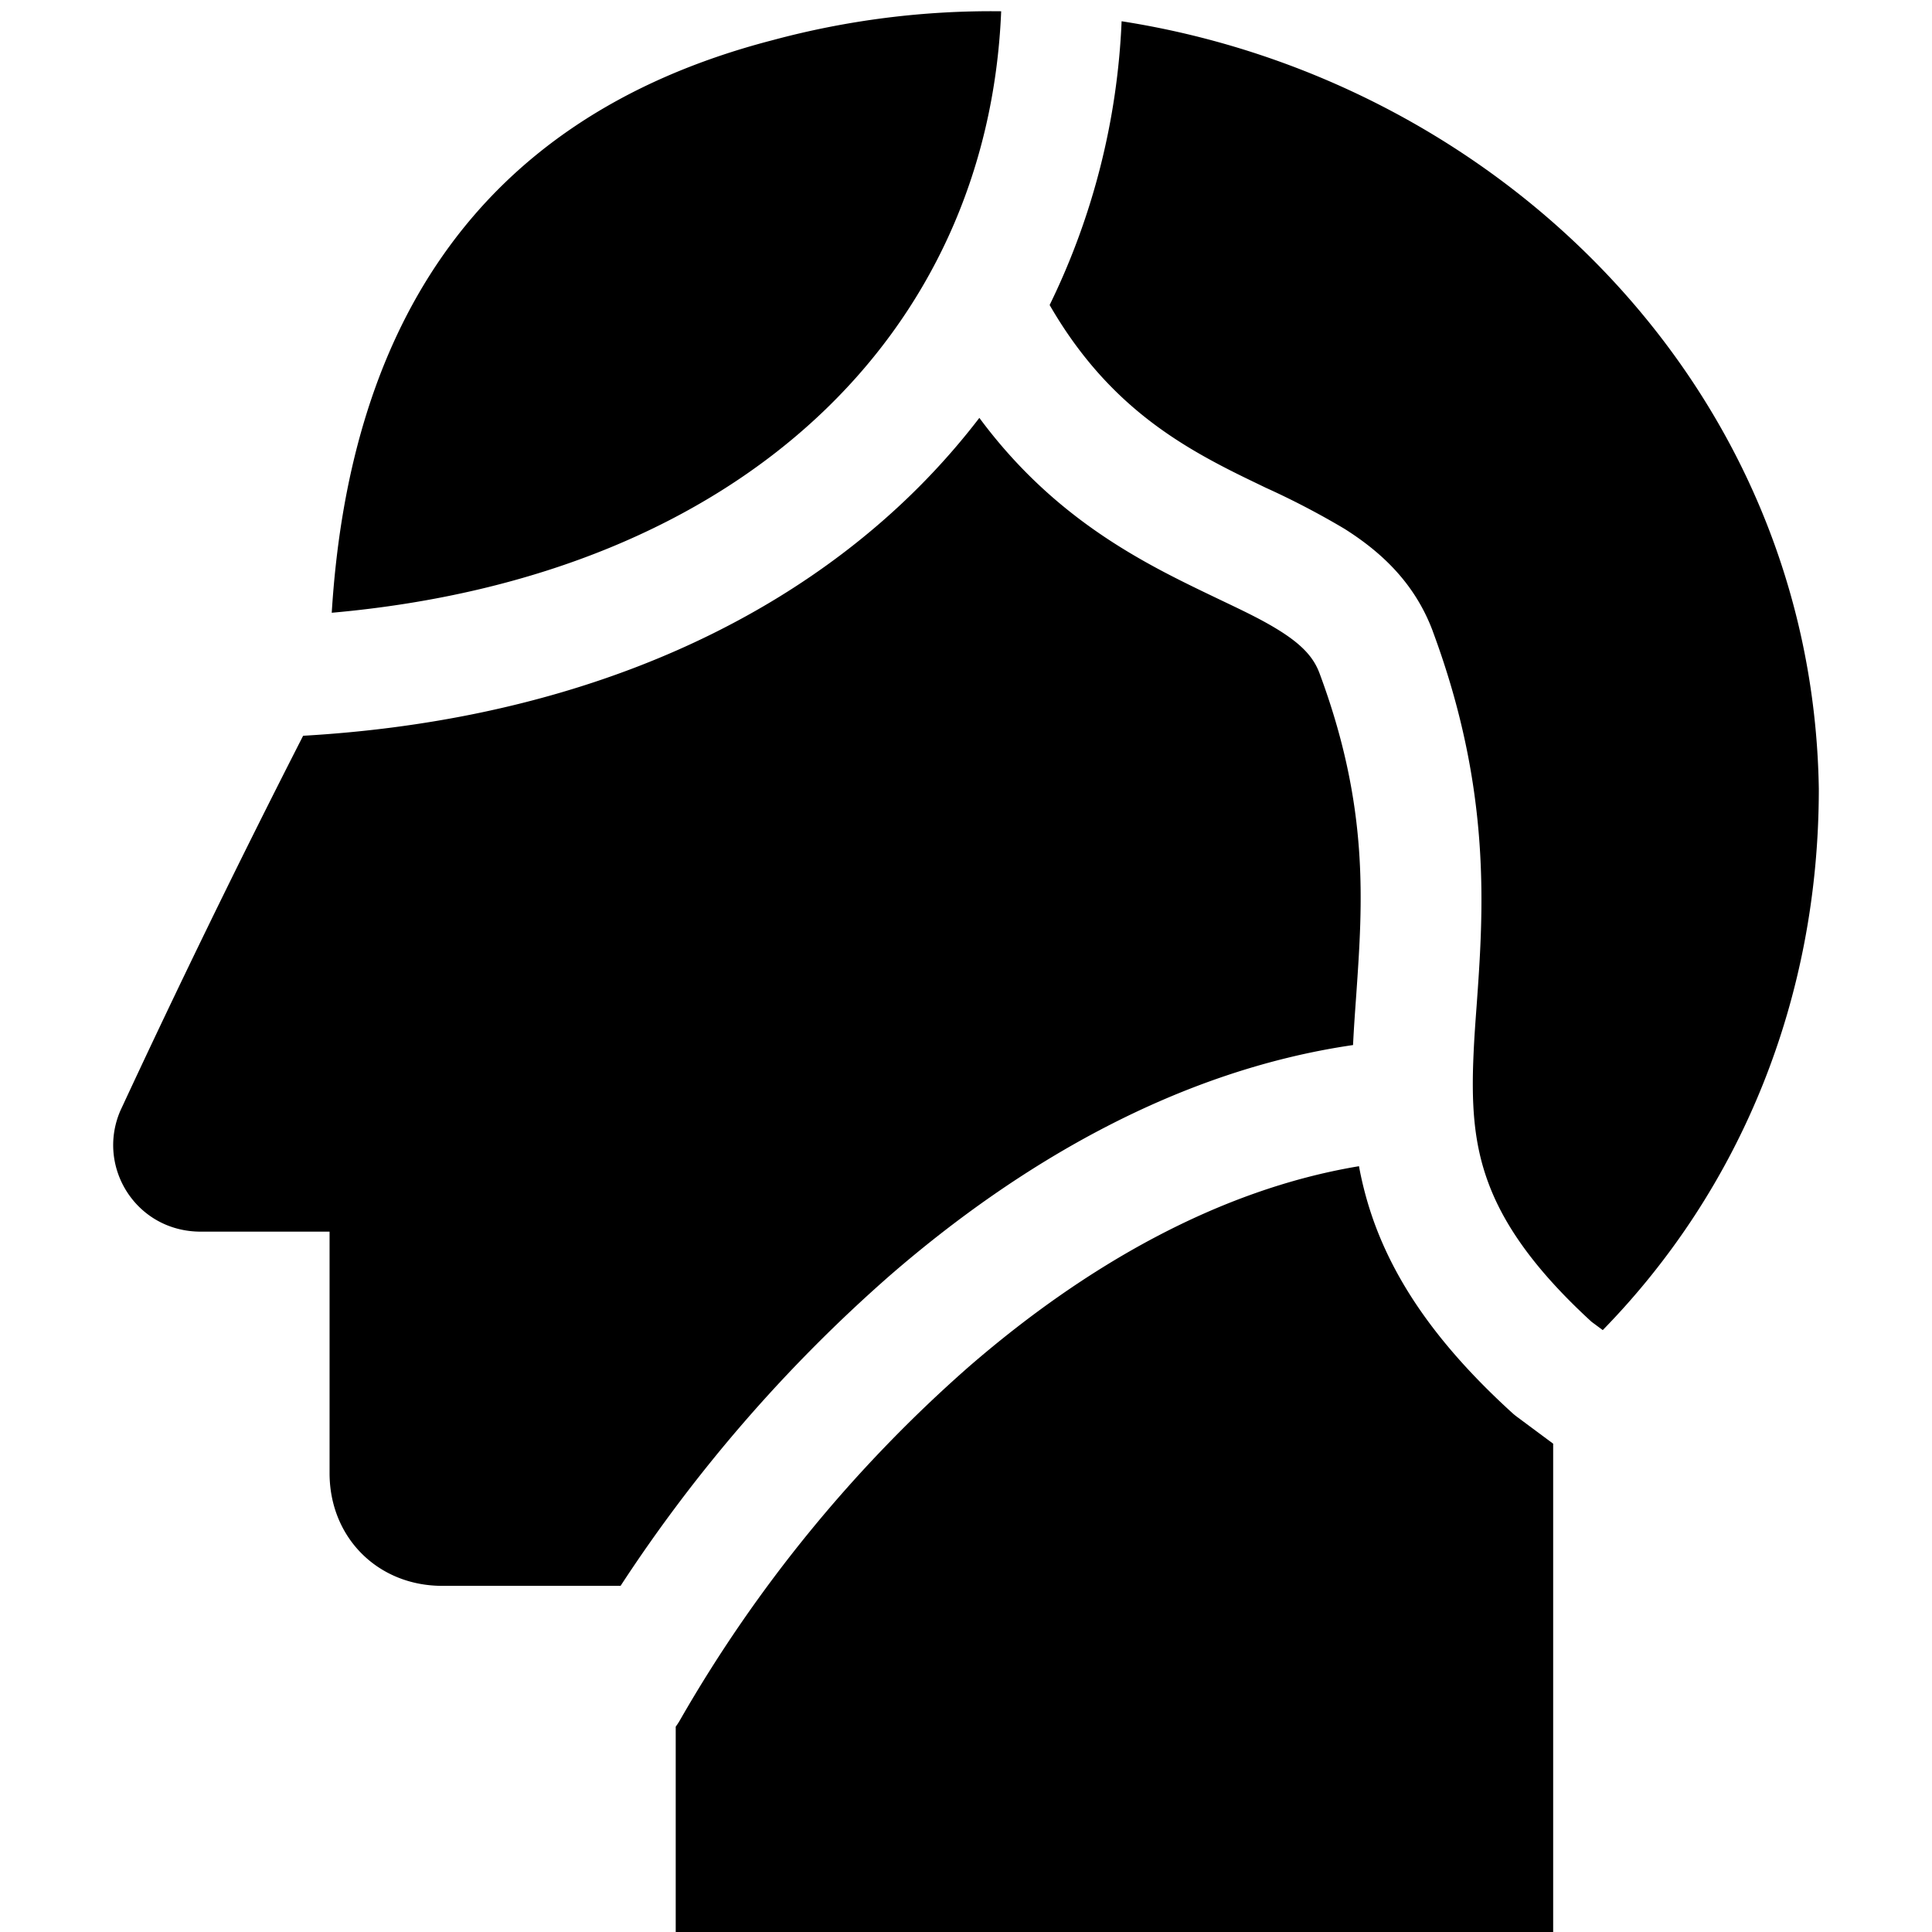
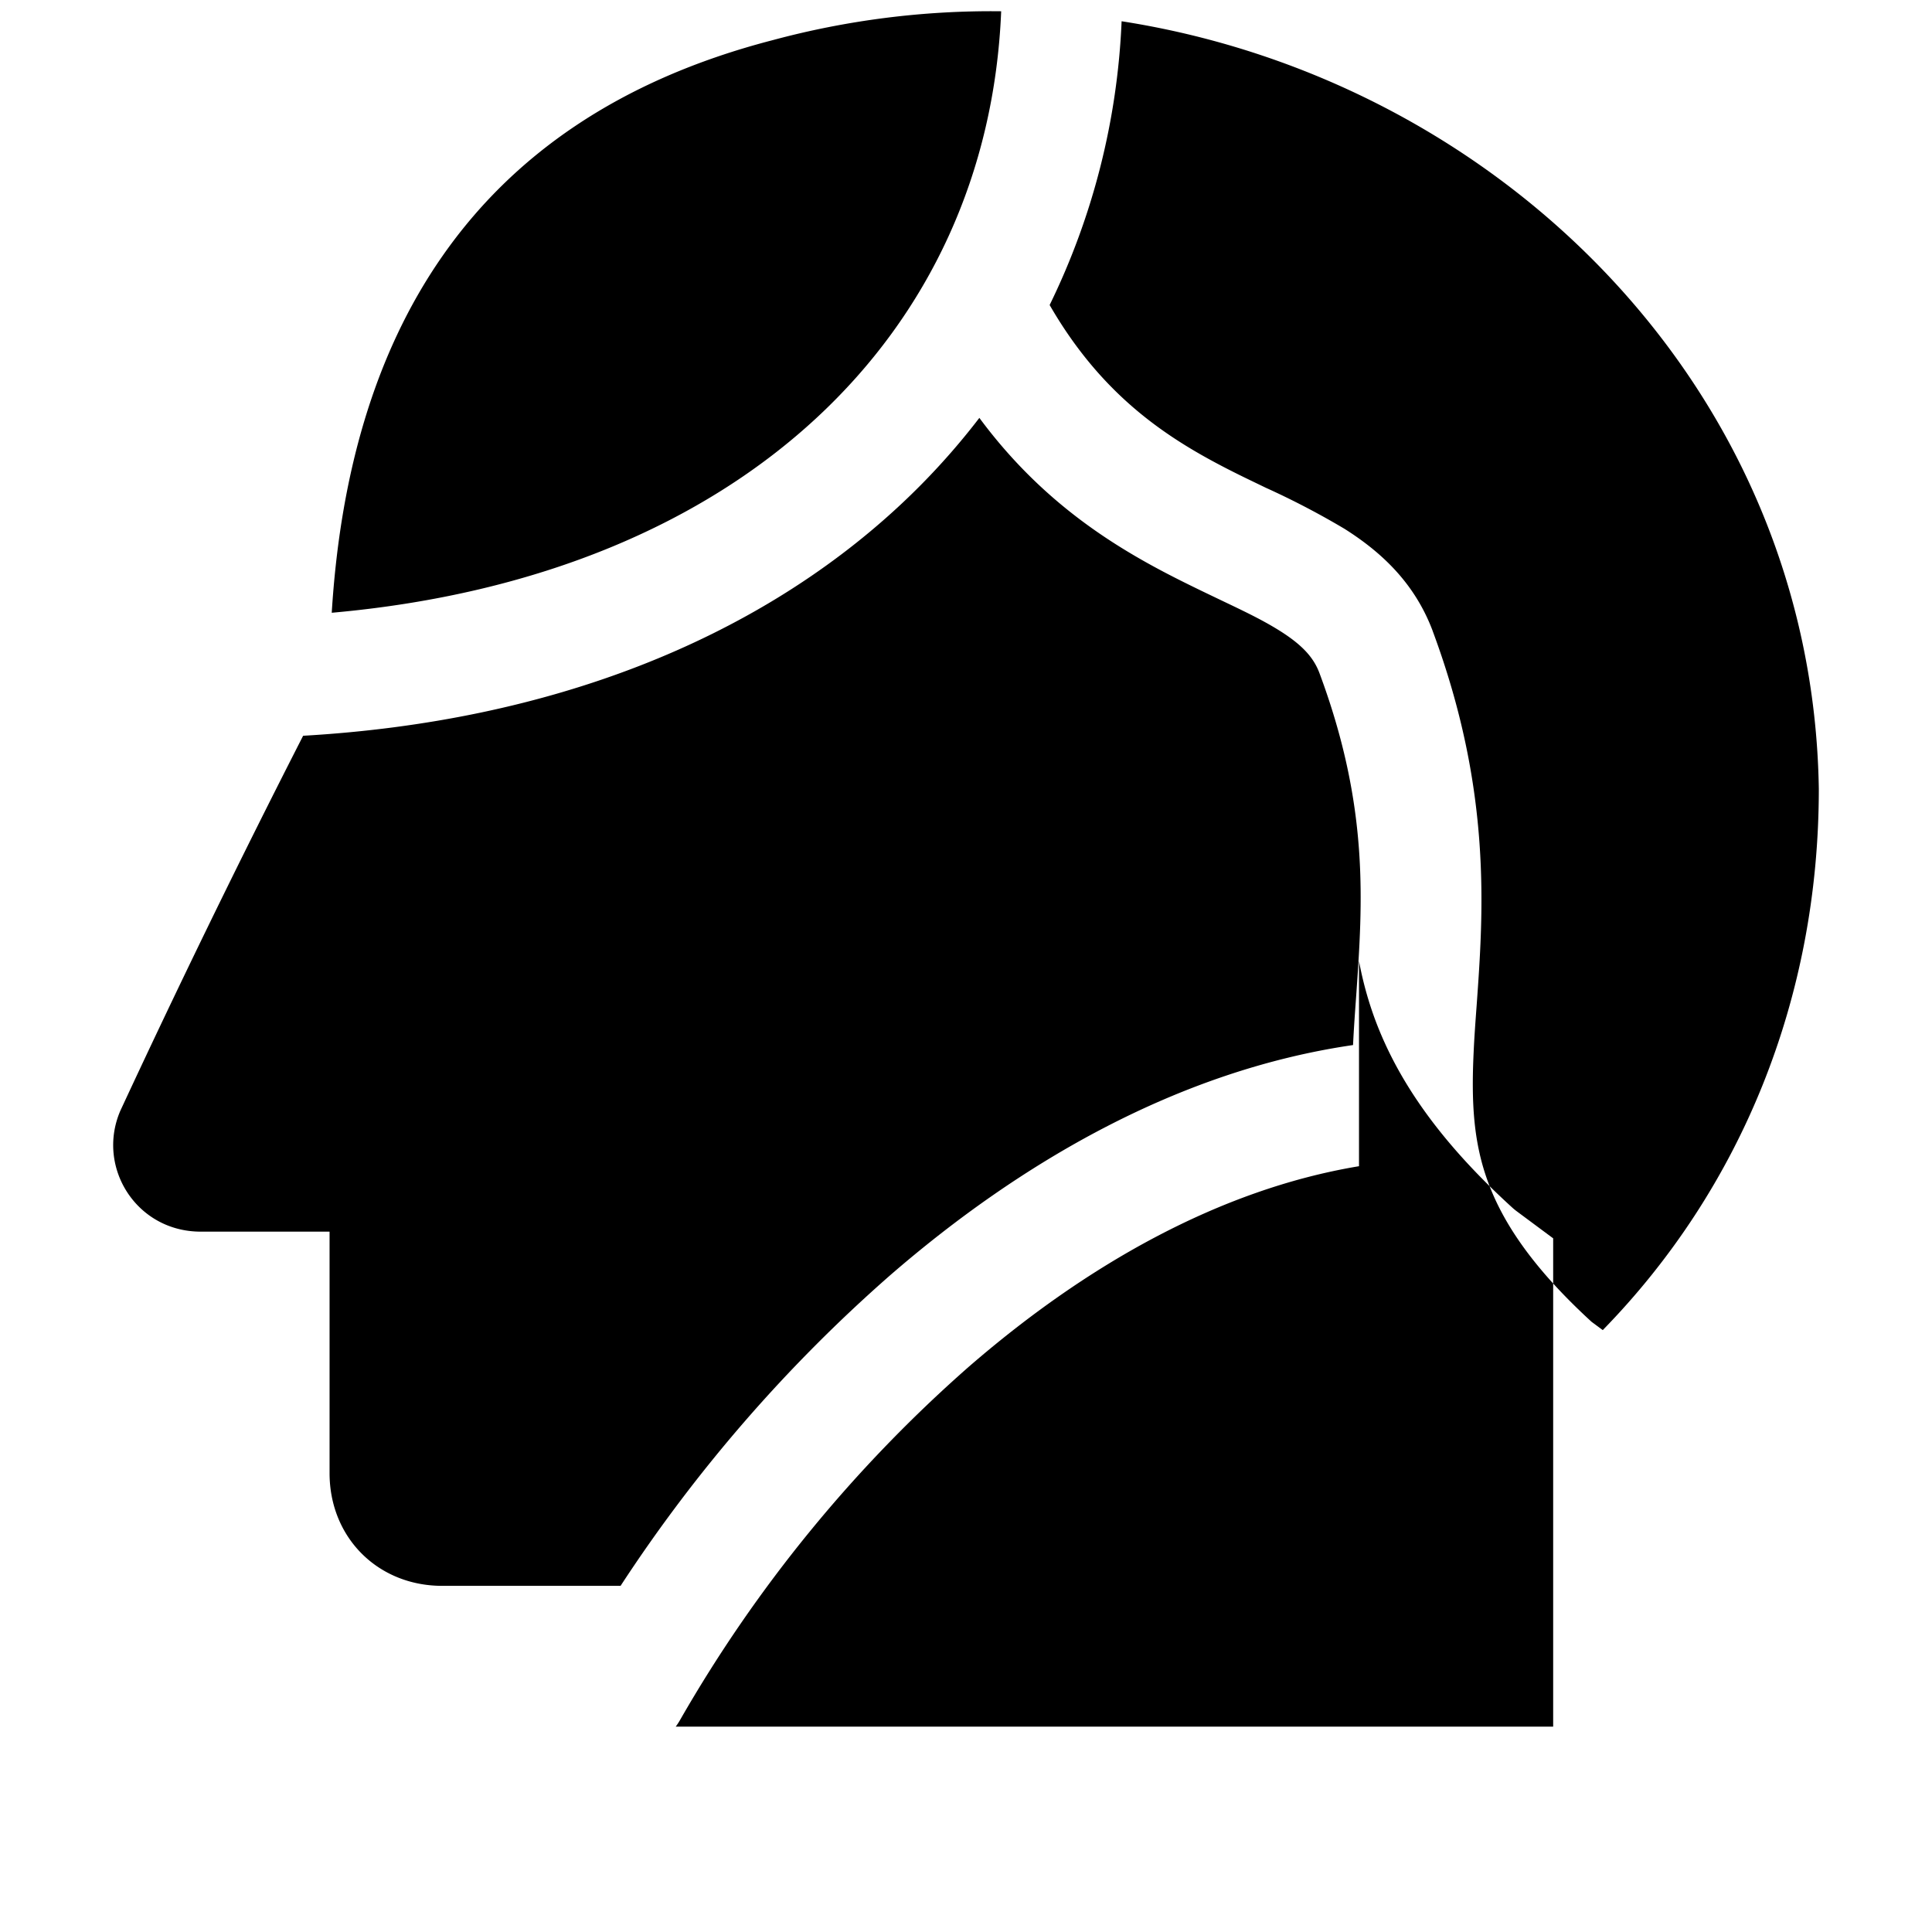
<svg xmlns="http://www.w3.org/2000/svg" fill="none" viewBox="0 0 24 24">
-   <path fill="#000000" fill-rule="evenodd" d="M12.437 0.14A10.432 10.432 0 0 0 9.594 0.5c-3.83 0.993 -5.267 3.777 -5.473 7.112 2.589 -0.23 4.617 -1.121 6.014 -2.413 1.412 -1.305 2.22 -3.054 2.302 -5.06ZM3.765 9.141A138.57 138.57 0 0 0 1.494 13.8c-0.3 0.7 0.2 1.5 1 1.5h1.6v3c0 0.8 0.6 1.4 1.4 1.4h2.215a18.784 18.784 0 0 1 3.344 -3.854c1.62 -1.405 3.585 -2.548 5.755 -2.864 0.01 -0.21 0.025 -0.417 0.04 -0.625 0.08 -1.154 0.162 -2.332 -0.457 -3.995 -0.071 -0.19 -0.208 -0.346 -0.49 -0.524 -0.214 -0.135 -0.444 -0.244 -0.731 -0.381 -0.146 -0.07 -0.306 -0.146 -0.486 -0.236 -0.8 -0.4 -1.723 -0.956 -2.518 -2.03a8.79 8.79 0 0 1 -1.013 1.11C9.376 7.943 6.845 8.963 3.765 9.14Zm13.117 5.346c-1.742 0.29 -3.398 1.235 -4.847 2.491a17.283 17.283 0 0 0 -3.588 4.39 0.77 0.77 0 0 1 -0.053 0.081V24h10.9v-6.066l-0.447 -0.332a0.75 0.75 0 0 1 -0.058 -0.047c-0.887 -0.807 -1.421 -1.566 -1.71 -2.347a4.386 4.386 0 0 1 -0.197 -0.72ZM22.594 9.8c0 2.603 -0.967 4.965 -2.684 6.723l-0.139 -0.103c-0.743 -0.681 -1.103 -1.24 -1.284 -1.731 -0.185 -0.5 -0.21 -0.996 -0.181 -1.616 0.008 -0.183 0.022 -0.375 0.037 -0.577 0.084 -1.173 0.193 -2.672 -0.546 -4.658l0 -0.001c-0.229 -0.609 -0.655 -0.99 -1.097 -1.269a9.978 9.978 0 0 0 -0.978 -0.51c-0.128 -0.062 -0.252 -0.121 -0.368 -0.179 -0.8 -0.4 -1.641 -0.922 -2.315 -2.09a8.864 8.864 0 0 0 0.894 -3.525c4.668 0.727 8.584 4.54 8.661 9.536Z" clip-rule="evenodd" stroke-width="1" />
+   <path fill="#000000" fill-rule="evenodd" d="M12.437 0.14A10.432 10.432 0 0 0 9.594 0.5c-3.83 0.993 -5.267 3.777 -5.473 7.112 2.589 -0.23 4.617 -1.121 6.014 -2.413 1.412 -1.305 2.22 -3.054 2.302 -5.06ZM3.765 9.141A138.57 138.57 0 0 0 1.494 13.8c-0.3 0.7 0.2 1.5 1 1.5h1.6v3c0 0.8 0.6 1.4 1.4 1.4h2.215a18.784 18.784 0 0 1 3.344 -3.854c1.62 -1.405 3.585 -2.548 5.755 -2.864 0.01 -0.21 0.025 -0.417 0.04 -0.625 0.08 -1.154 0.162 -2.332 -0.457 -3.995 -0.071 -0.19 -0.208 -0.346 -0.49 -0.524 -0.214 -0.135 -0.444 -0.244 -0.731 -0.381 -0.146 -0.07 -0.306 -0.146 -0.486 -0.236 -0.8 -0.4 -1.723 -0.956 -2.518 -2.03a8.79 8.79 0 0 1 -1.013 1.11C9.376 7.943 6.845 8.963 3.765 9.14Zm13.117 5.346c-1.742 0.29 -3.398 1.235 -4.847 2.491a17.283 17.283 0 0 0 -3.588 4.39 0.77 0.77 0 0 1 -0.053 0.081h10.9v-6.066l-0.447 -0.332a0.75 0.75 0 0 1 -0.058 -0.047c-0.887 -0.807 -1.421 -1.566 -1.71 -2.347a4.386 4.386 0 0 1 -0.197 -0.72ZM22.594 9.8c0 2.603 -0.967 4.965 -2.684 6.723l-0.139 -0.103c-0.743 -0.681 -1.103 -1.24 -1.284 -1.731 -0.185 -0.5 -0.21 -0.996 -0.181 -1.616 0.008 -0.183 0.022 -0.375 0.037 -0.577 0.084 -1.173 0.193 -2.672 -0.546 -4.658l0 -0.001c-0.229 -0.609 -0.655 -0.99 -1.097 -1.269a9.978 9.978 0 0 0 -0.978 -0.51c-0.128 -0.062 -0.252 -0.121 -0.368 -0.179 -0.8 -0.4 -1.641 -0.922 -2.315 -2.09a8.864 8.864 0 0 0 0.894 -3.525c4.668 0.727 8.584 4.54 8.661 9.536Z" clip-rule="evenodd" stroke-width="1" />
</svg>